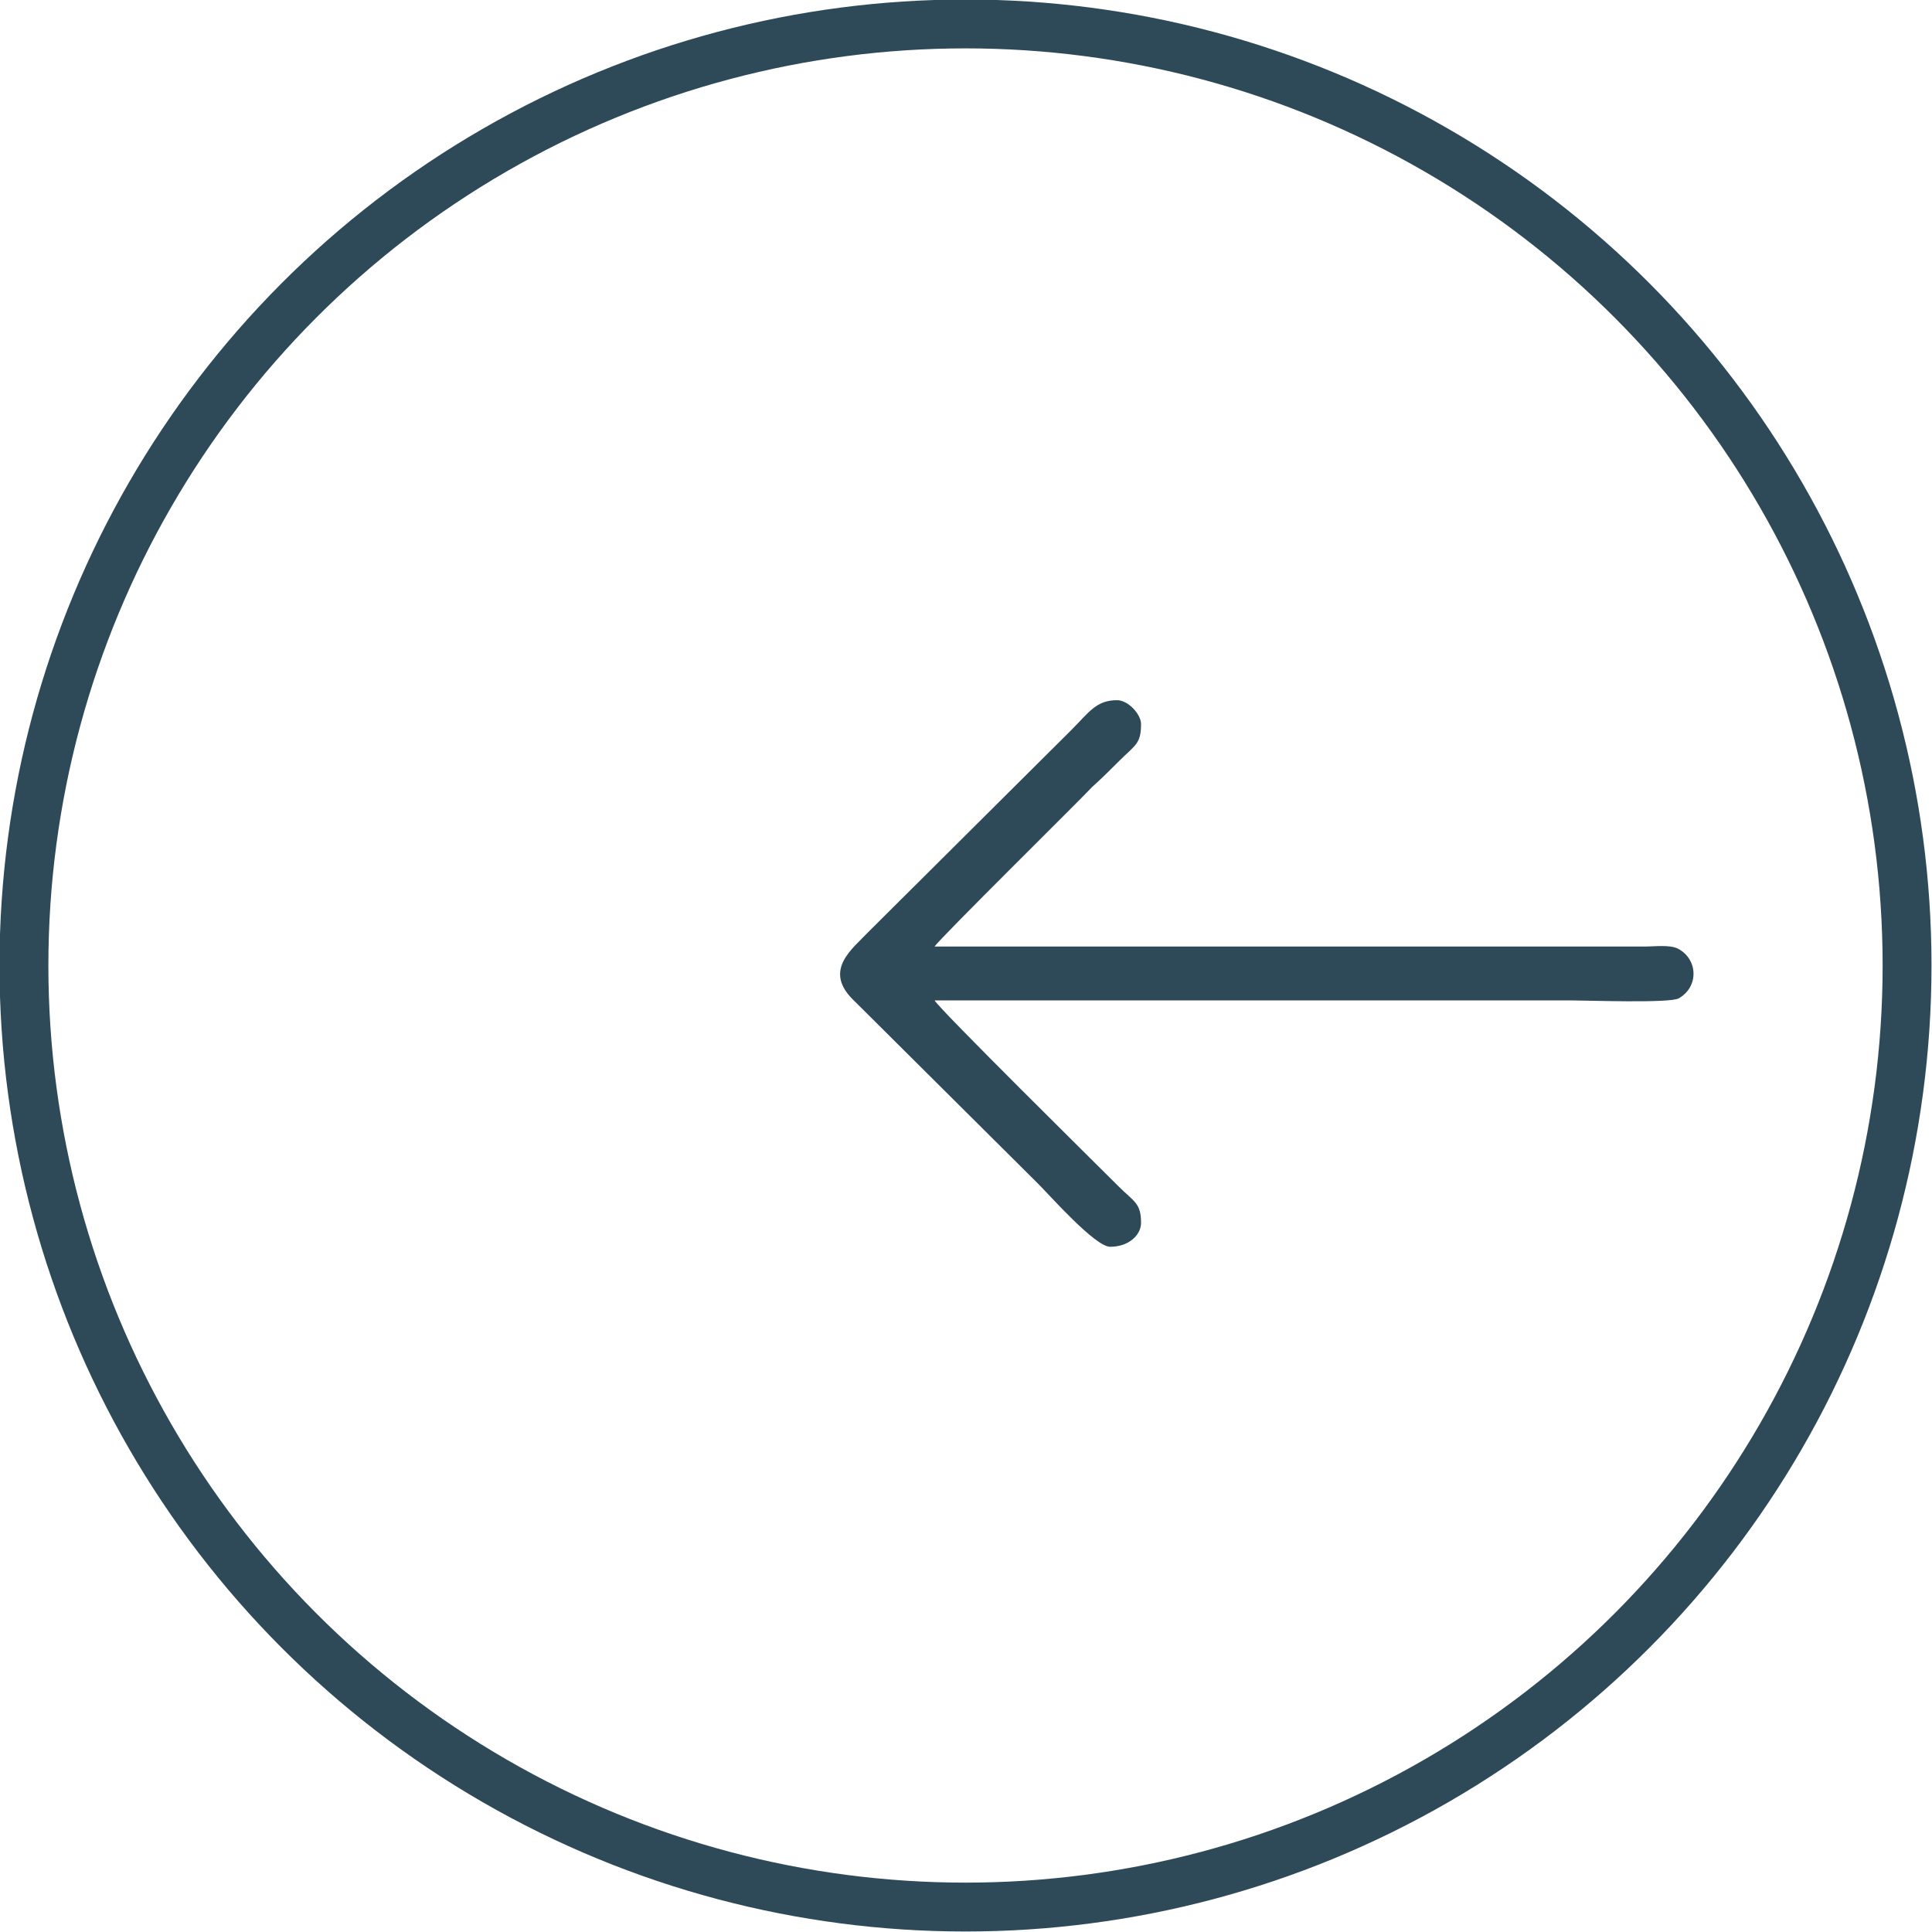
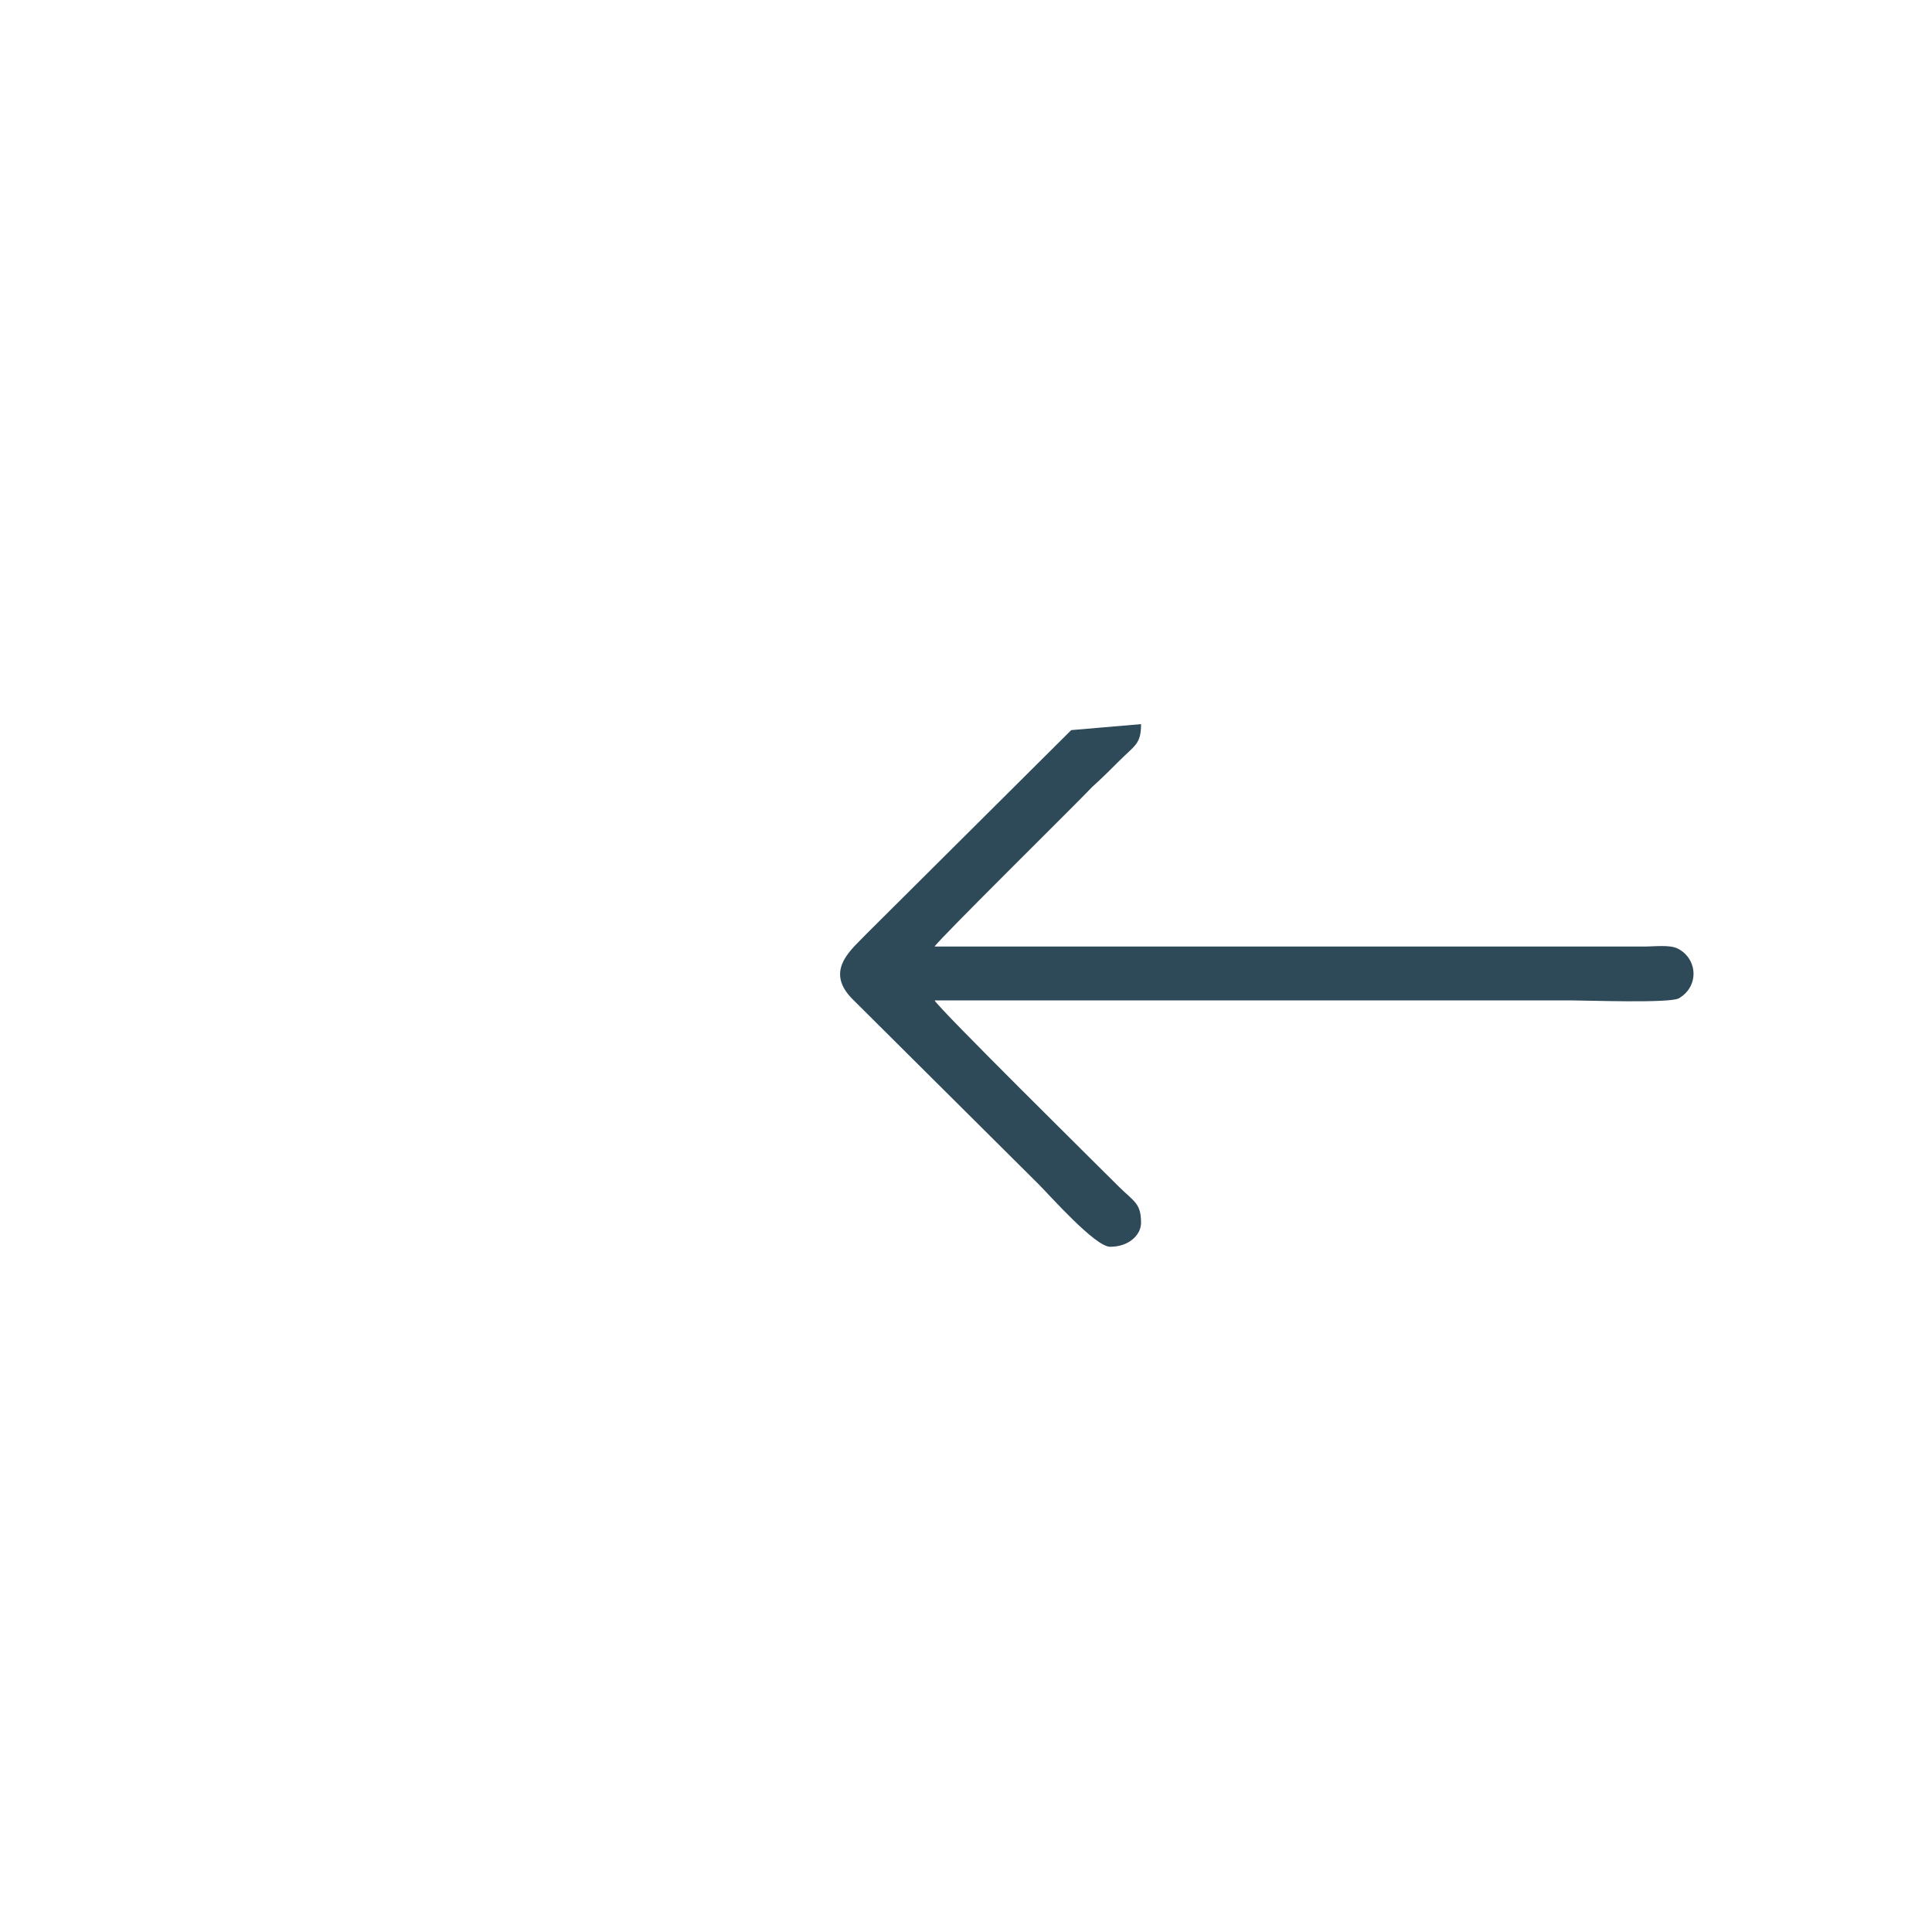
<svg xmlns="http://www.w3.org/2000/svg" xml:space="preserve" width="235px" height="235px" style="shape-rendering:geometricPrecision; text-rendering:geometricPrecision; image-rendering:optimizeQuality; fill-rule:evenodd; clip-rule:evenodd" viewBox="0 0 19.37 19.37">
  <defs>
    <style type="text/css">  .str0 {stroke:#2E4A58;stroke-width:0.49;stroke-miterlimit:22.926} .fil0 {fill:none} .fil1 {fill:#2E4A58}  </style>
  </defs>
  <g id="Слой_x0020_1">
    <g id="_1961233117824">
-       <circle class="fil0 str0" cx="9.68" cy="9.68" r="9.44" />
-       <path class="fil1" d="M11.44 7.26c0,0.2 -0.06,0.21 -0.22,0.37 -0.09,0.09 -0.17,0.17 -0.27,0.26 -0.13,0.14 -1.53,1.52 -1.58,1.6l7.11 0c0.11,0 0.26,-0.02 0.34,0.02 0.2,0.1 0.22,0.38 0.01,0.5 -0.1,0.05 -0.92,0.02 -1.07,0.02l-6.39 0c0.05,0.09 1.64,1.66 1.84,1.86 0.16,0.16 0.23,0.17 0.23,0.37 0,0.12 -0.12,0.24 -0.31,0.24 -0.15,0 -0.6,-0.51 -0.72,-0.63l-1.87 -1.86c-0.28,-0.29 0.01,-0.5 0.16,-0.66l2.04 -2.03c0.18,-0.18 0.25,-0.3 0.46,-0.3 0.11,0 0.24,0.14 0.24,0.24z" />
+       <path class="fil1" d="M11.44 7.26c0,0.2 -0.06,0.21 -0.22,0.37 -0.09,0.09 -0.17,0.17 -0.27,0.26 -0.13,0.14 -1.53,1.52 -1.58,1.6l7.11 0c0.11,0 0.26,-0.02 0.34,0.02 0.2,0.1 0.22,0.38 0.01,0.5 -0.1,0.05 -0.92,0.02 -1.07,0.02l-6.39 0c0.05,0.09 1.64,1.66 1.84,1.86 0.16,0.16 0.23,0.17 0.23,0.37 0,0.12 -0.12,0.24 -0.31,0.24 -0.15,0 -0.6,-0.51 -0.72,-0.63l-1.87 -1.86c-0.28,-0.29 0.01,-0.5 0.16,-0.66l2.04 -2.03z" />
    </g>
  </g>
</svg>